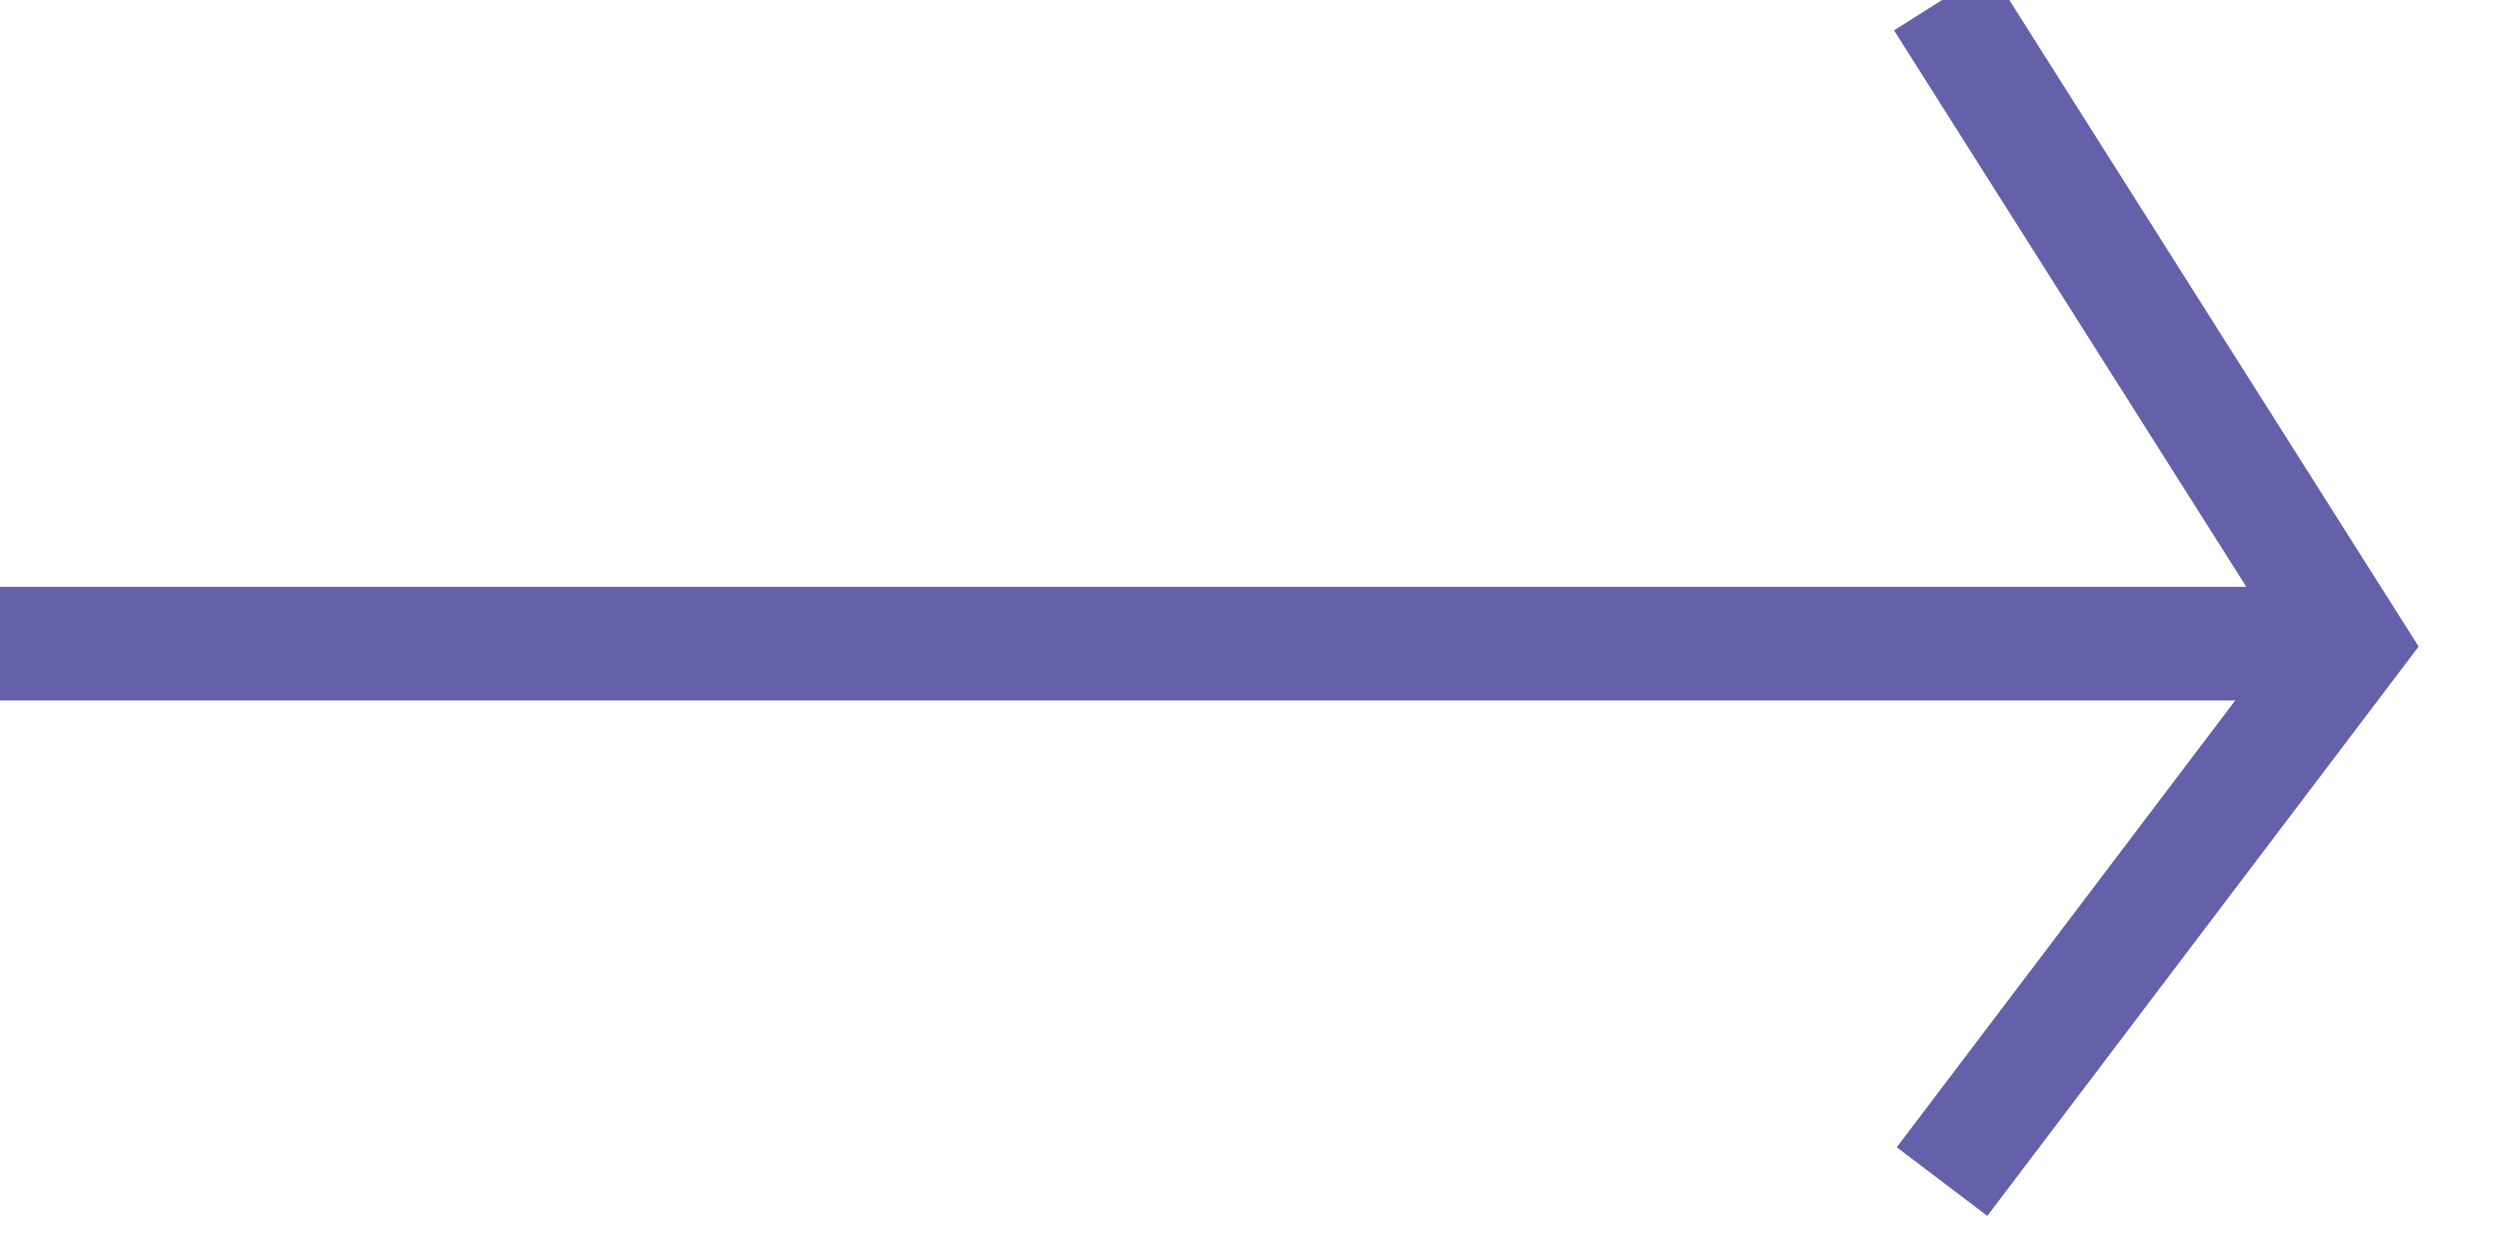
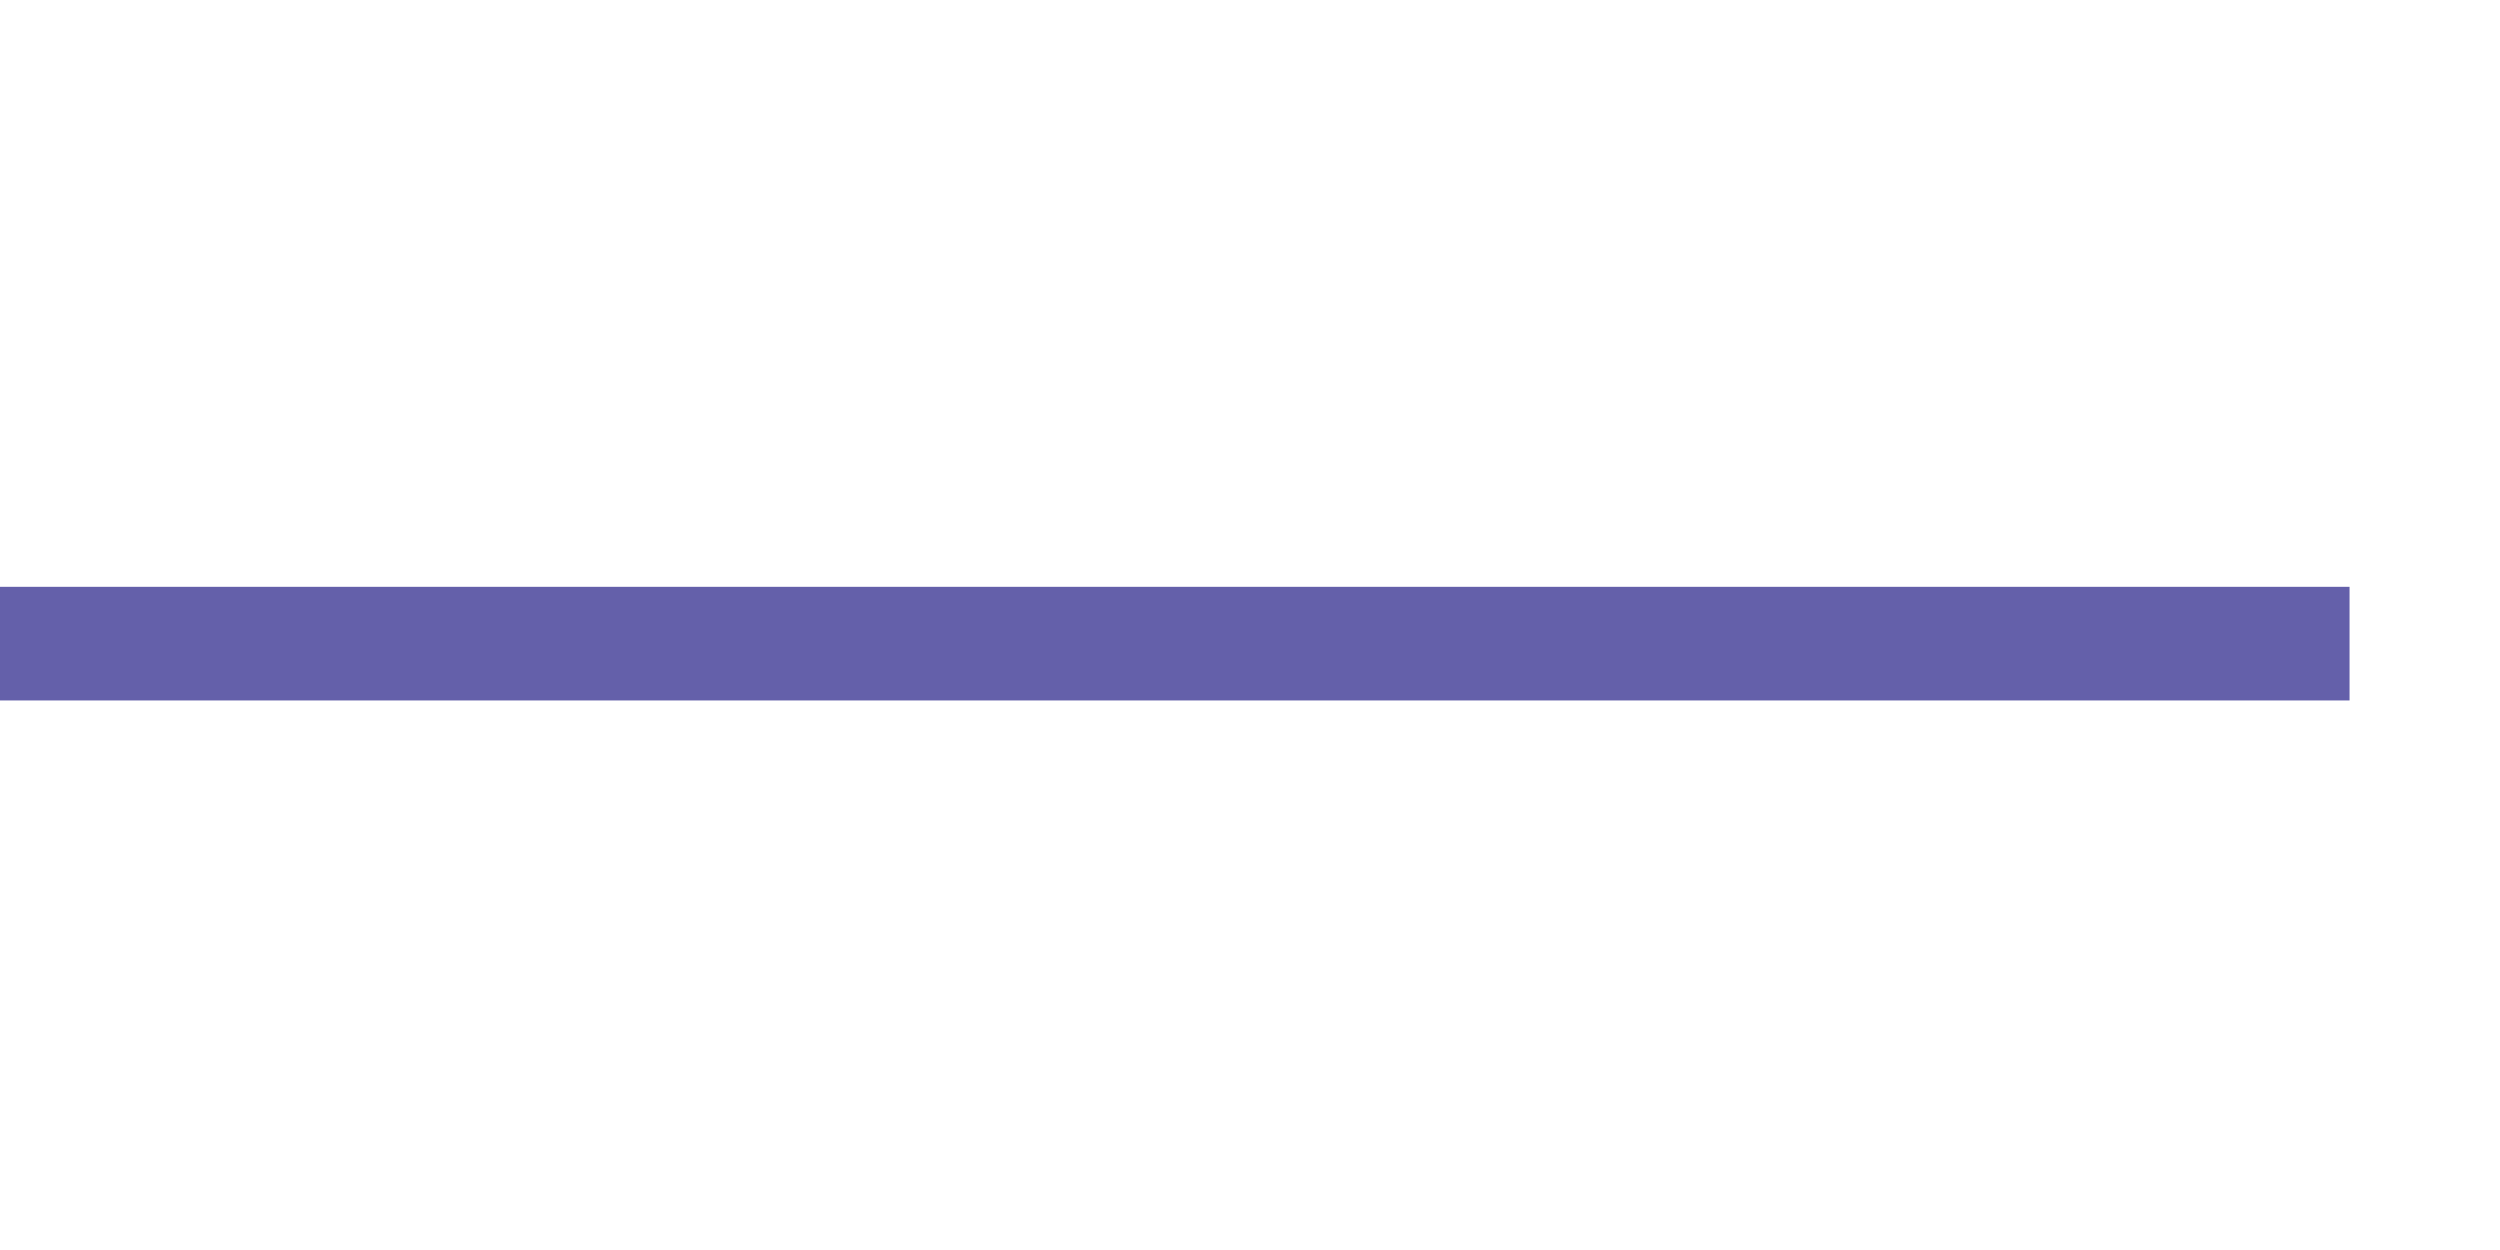
<svg xmlns="http://www.w3.org/2000/svg" height="11" viewBox="0 0 22 11" width="22">
  <g fill="none" fill-rule="evenodd" stroke="#6460aa">
    <path d="m0 5.664h20.676" />
-     <path d="m17.09 0 3.586 5.664-3.586 4.734" />
  </g>
</svg>